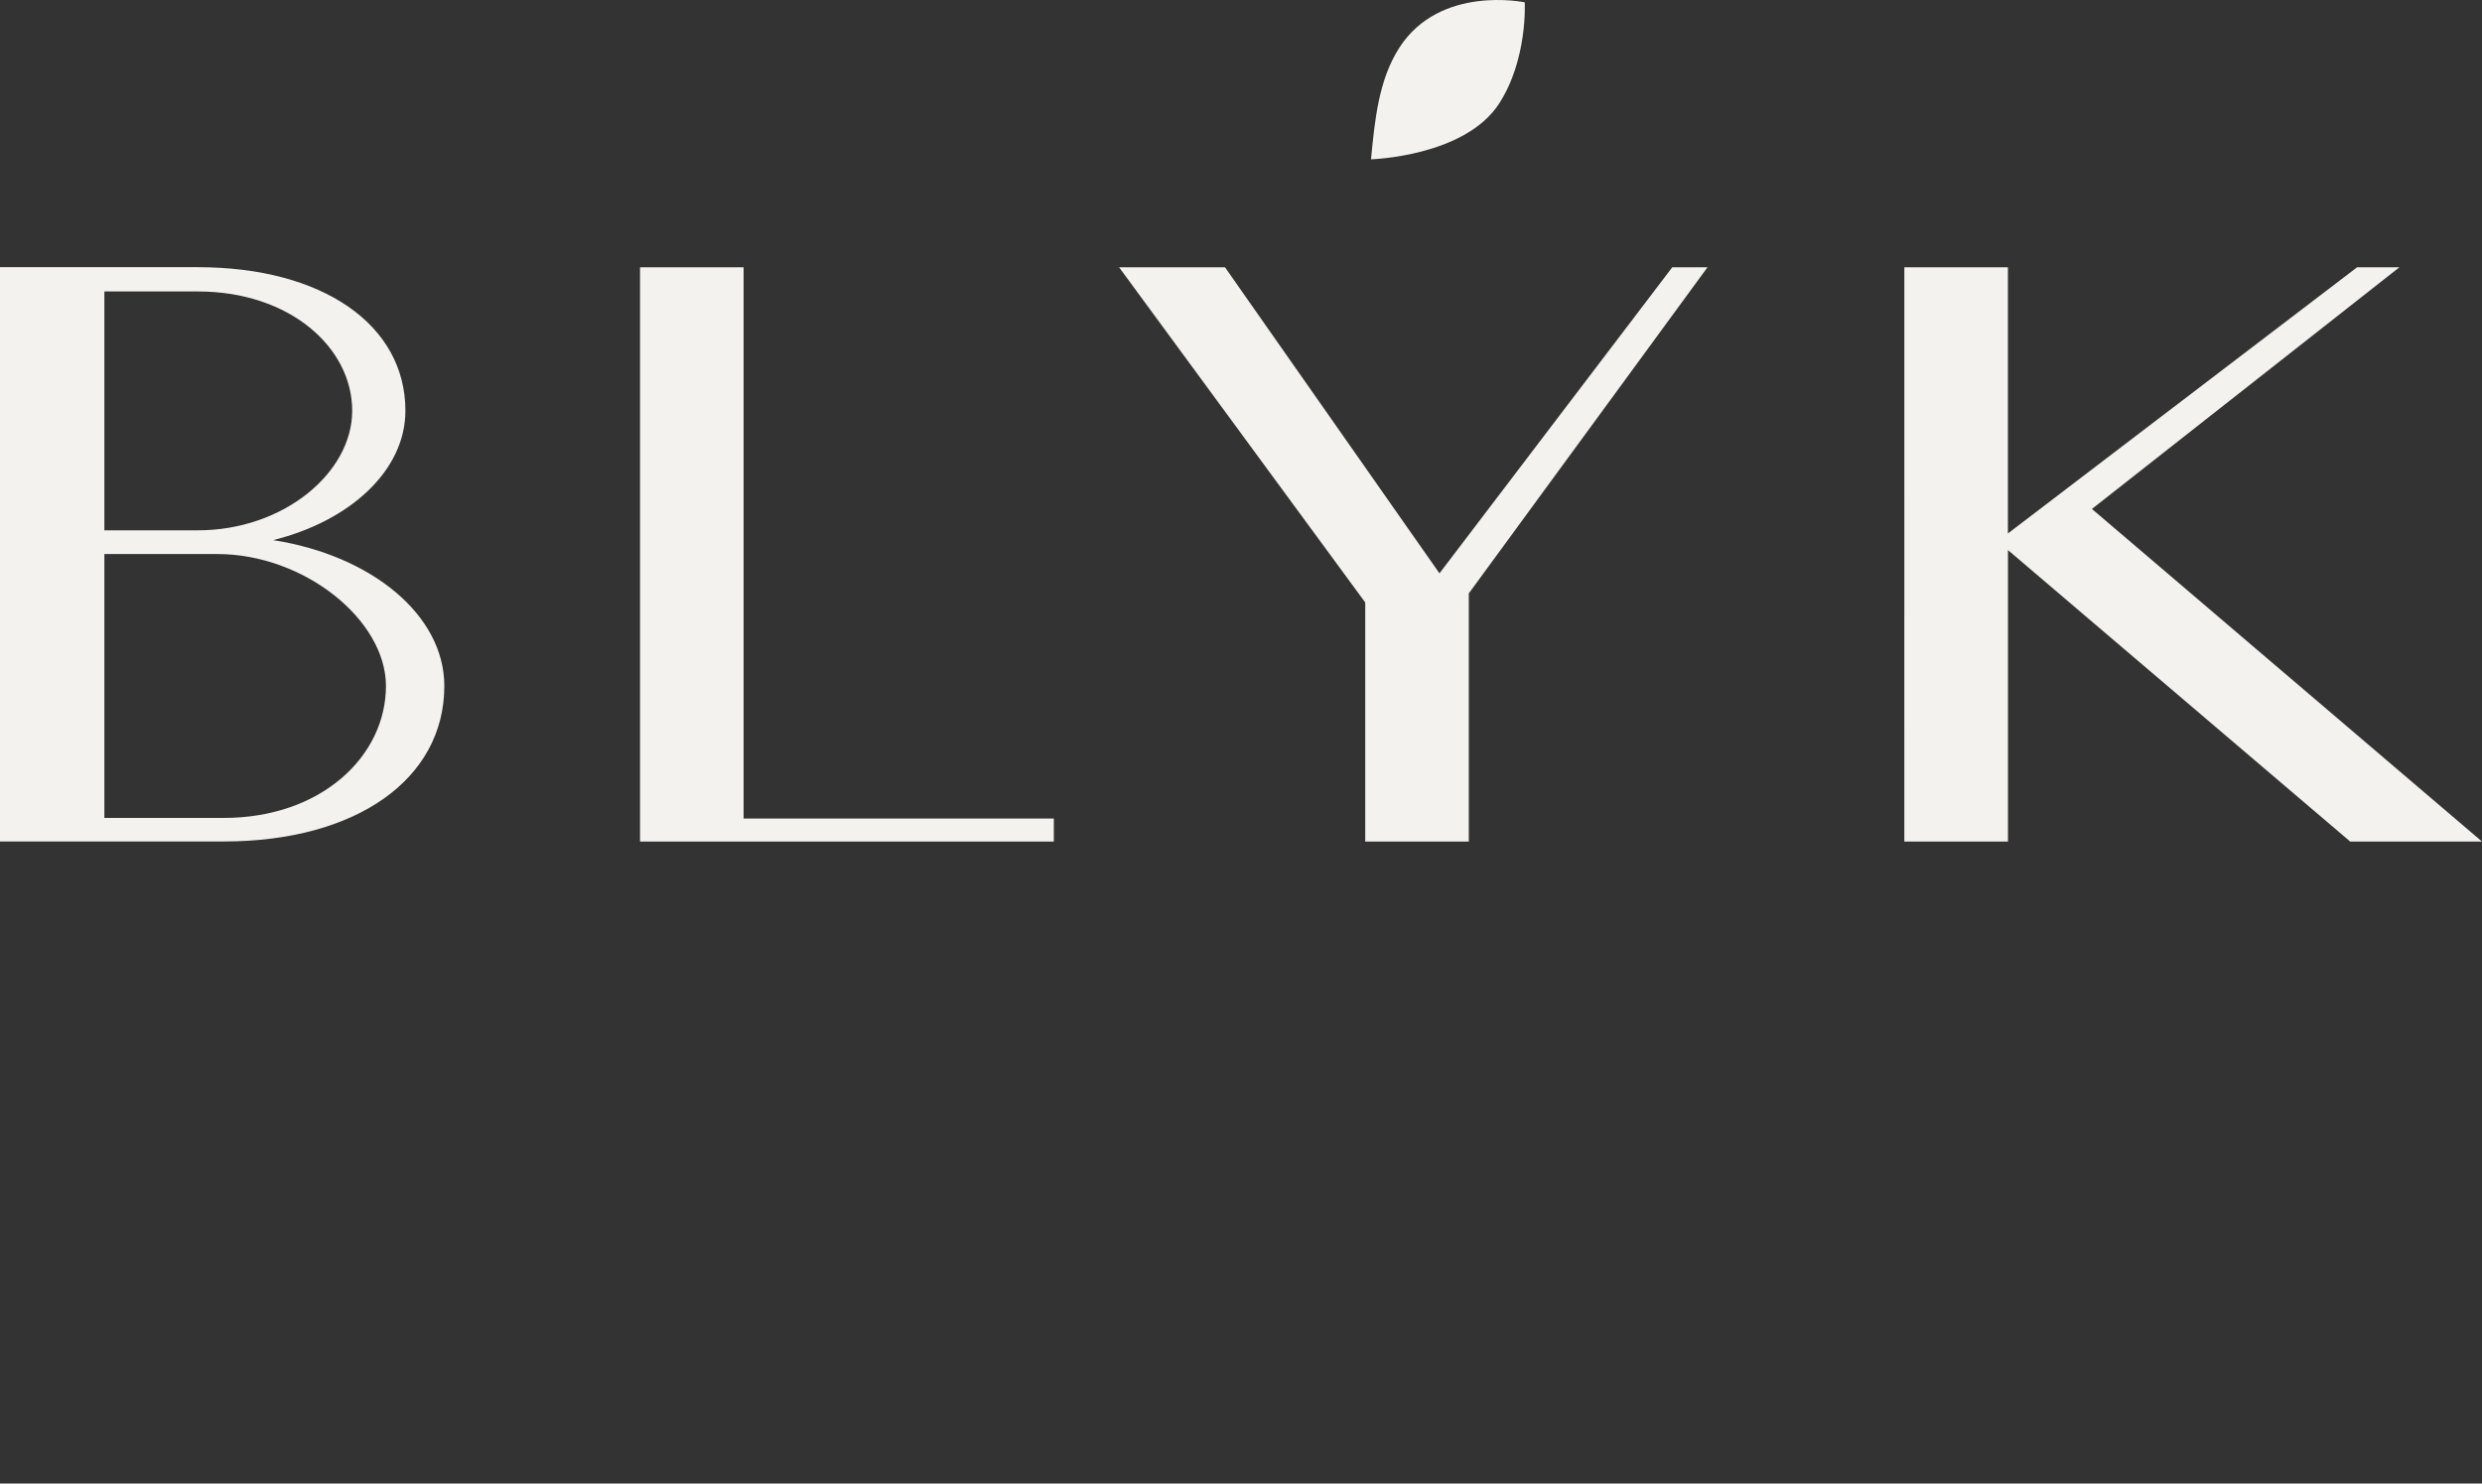
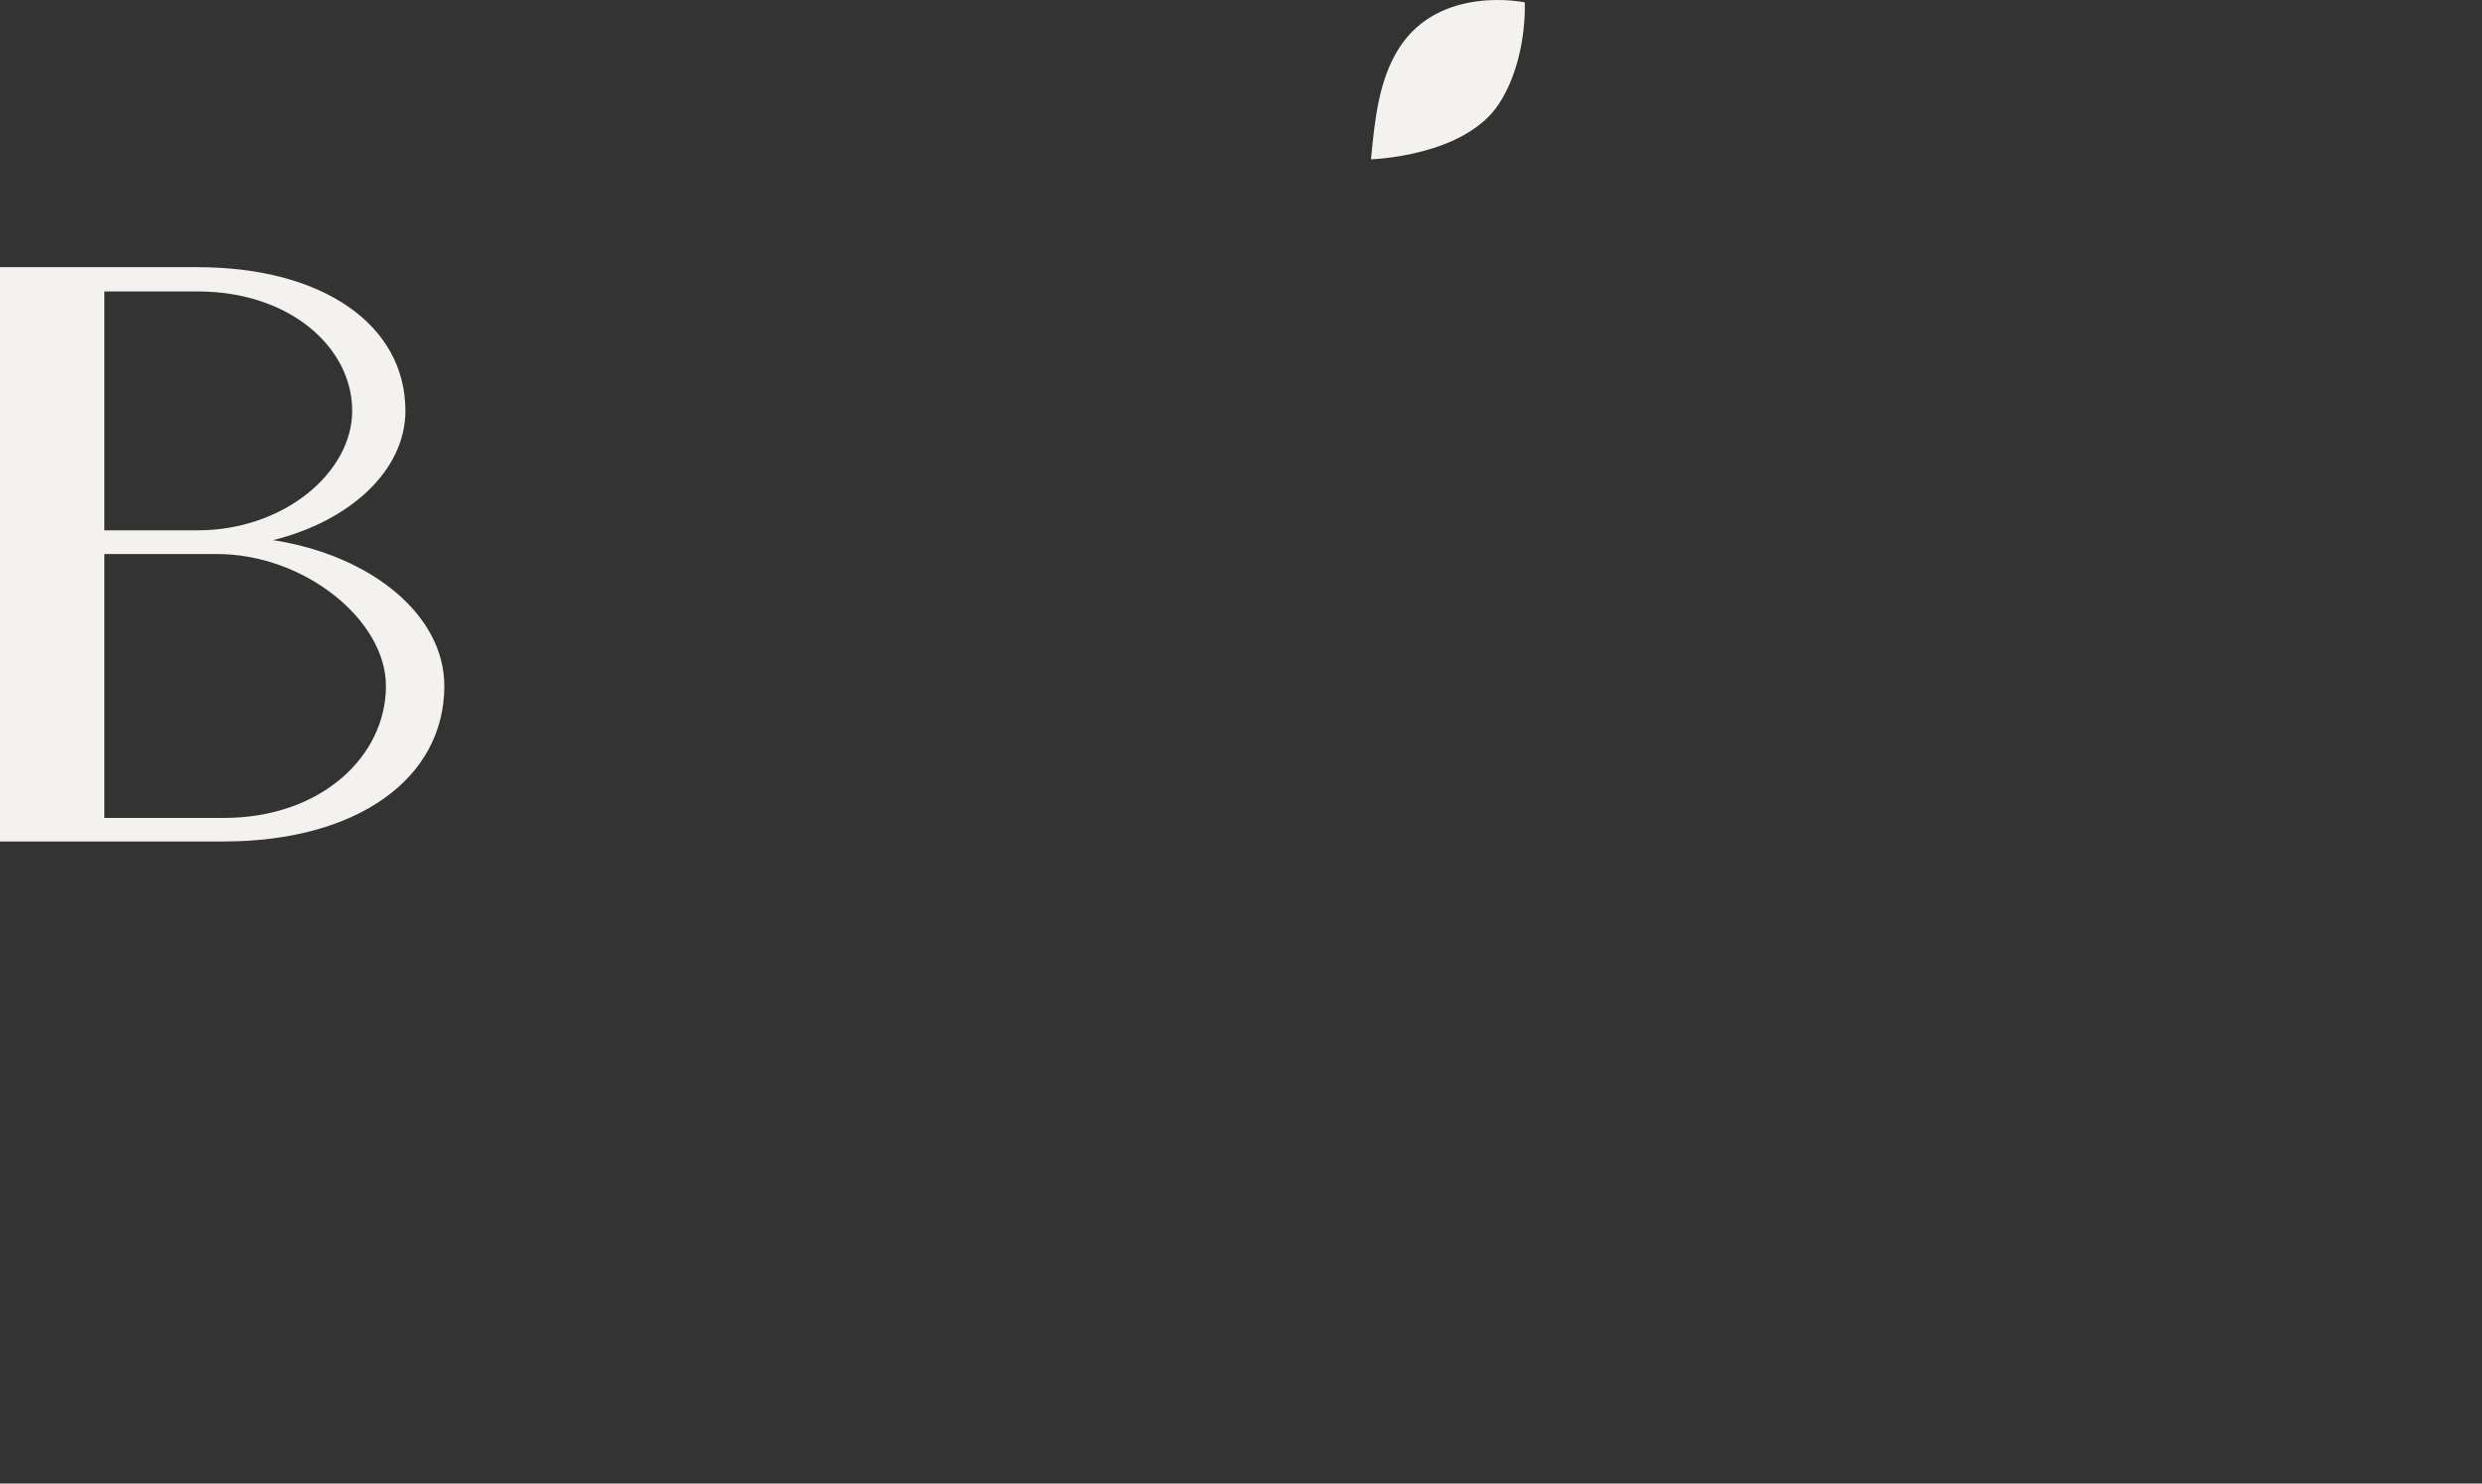
<svg xmlns="http://www.w3.org/2000/svg" width="460" height="275" viewBox="0 0 460 275" fill="none">
  <rect x="0" y="0" width="460" height="275" fill="#333333" stroke="none" />
  <path d="M254.095 29.529C254.095 29.529 271.504 29.04 277.863 19.16C283.161 10.93 282.588 0.435 282.588 0.435C282.588 0.435 266.915 -2.886 259.356 8.827C255.494 14.81 254.788 22.343 254.095 29.529Z" fill="#F4F2EF" />
-   <path d="M118.622 49.548H137.815V151.731H195.31V156H118.622V49.548ZM227.036 49.548L266.783 106.278L309.927 49.548H316.456L272.217 109.996V155.994H253.024V111.678L207.409 49.548H227.036ZM352.939 49.548H372.132V98.884L436.849 49.548H444.688L387.705 94.341L460 155.994H435.572L372.143 101.964V155.994H352.936L352.939 49.548Z" fill="#F4F2EF" />
  <path d="M0 49.526H36.657C59.744 49.526 75.135 60.171 75.135 76.139C75.135 87.163 64.958 96.562 50.611 100.12C68.805 102.937 82.349 113.98 82.349 127.148C82.349 144.445 65.997 155.978 41.467 155.978H0V49.526ZM36.657 98.302C52.53 98.302 65.275 87.646 65.275 76.14C65.275 64.431 53.733 54.026 36.657 54.026H19.342V98.302H36.657ZM41.468 151.615C59.507 151.615 71.528 140.195 71.528 127.154C71.528 114.912 56.379 102.701 40.266 102.701H19.342V151.615H41.468Z" fill="#F4F2EF" />
</svg>